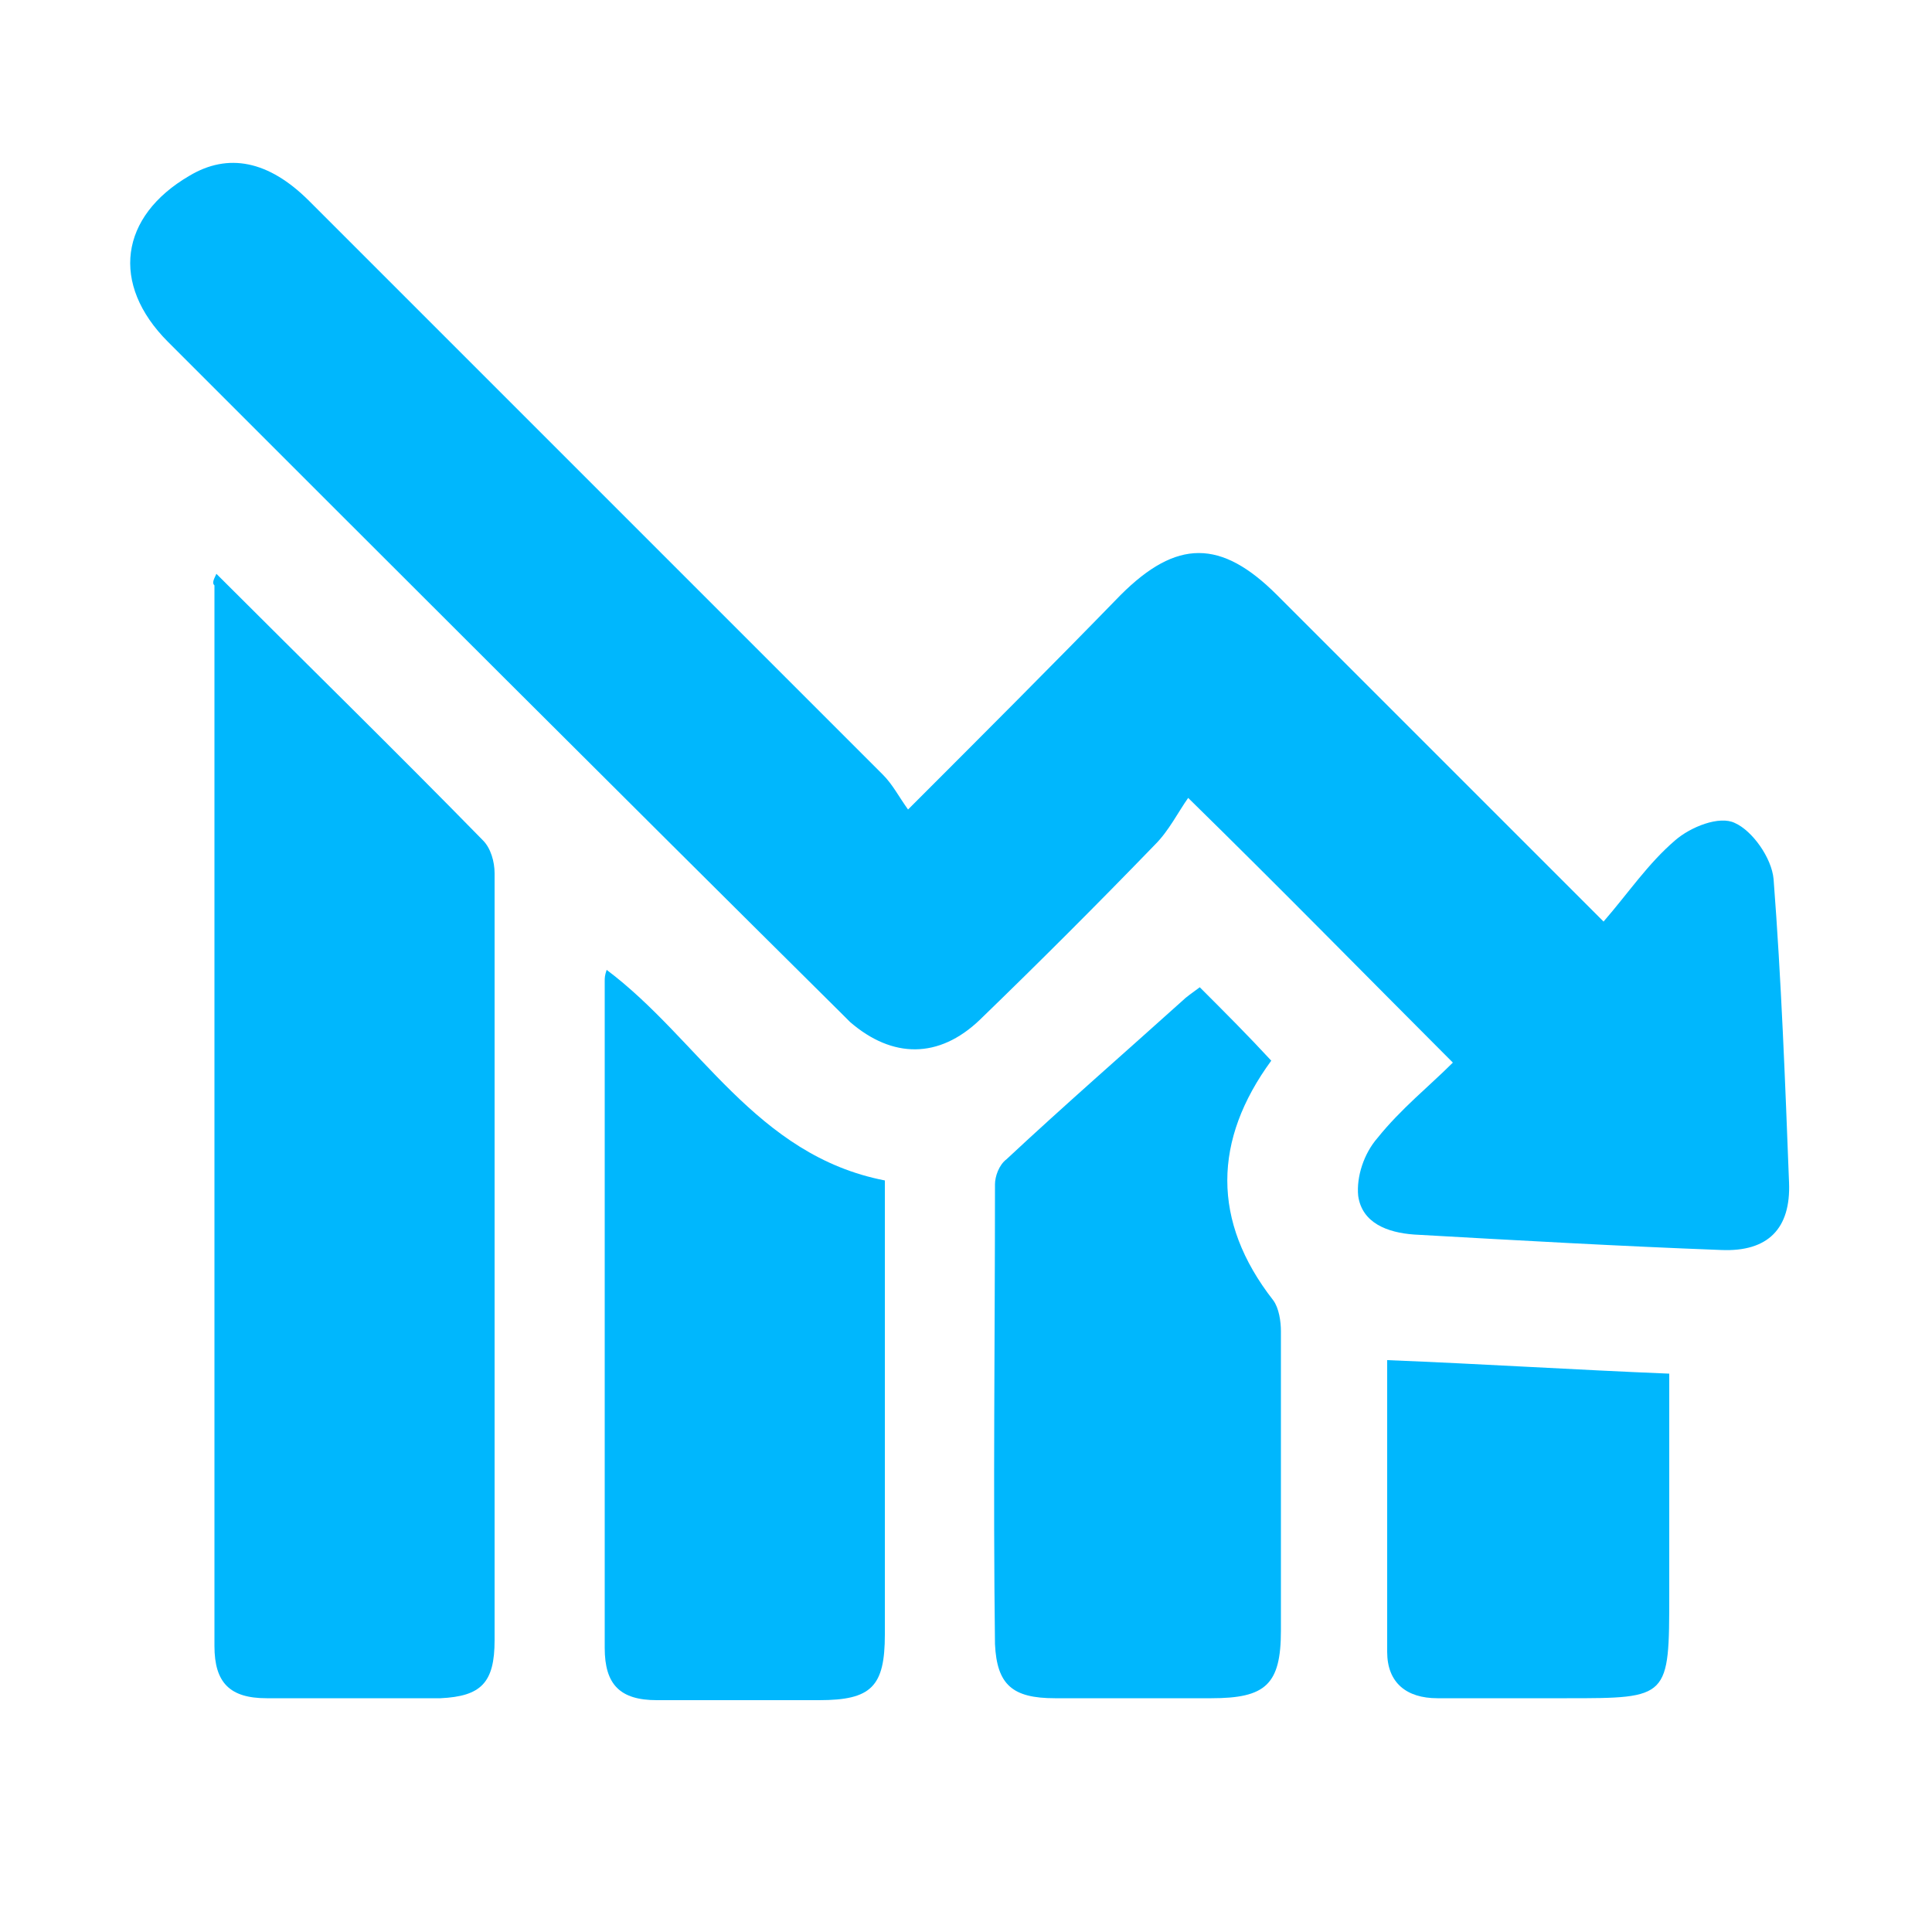
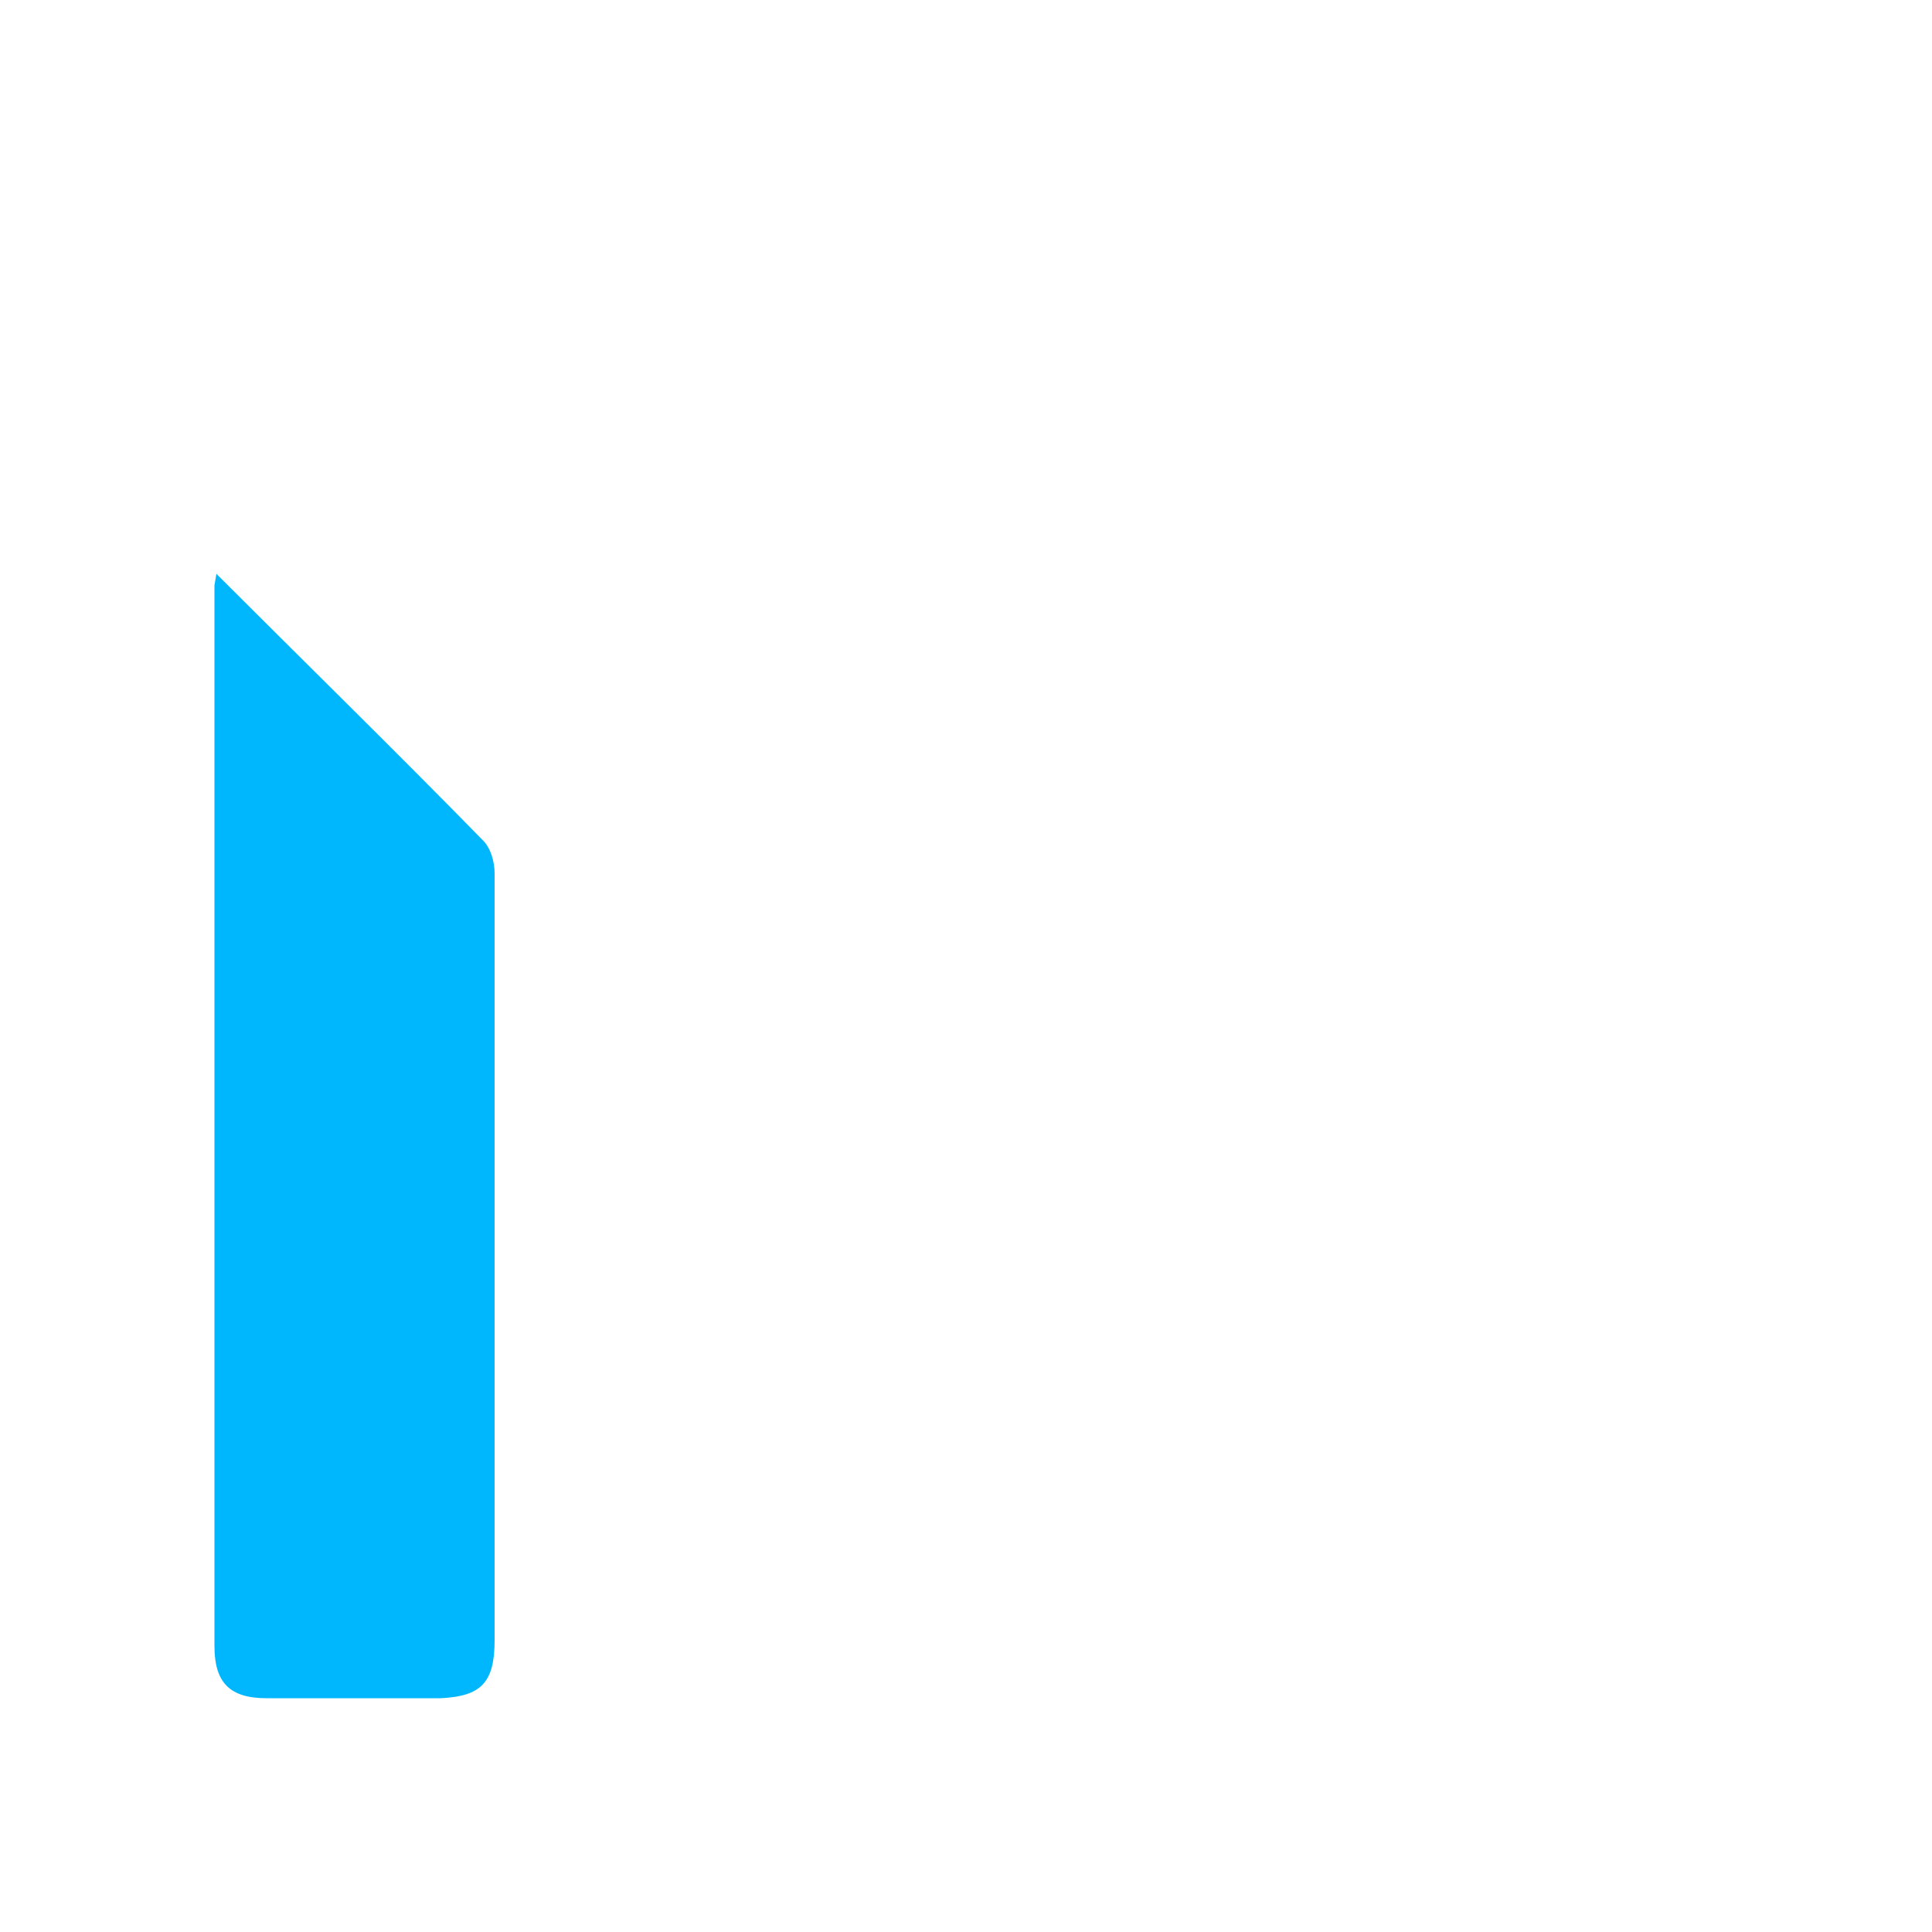
<svg xmlns="http://www.w3.org/2000/svg" version="1.1" id="图层_3" x="0px" y="0px" viewBox="0 0 100 100" style="enable-background:new 0 0 100 100;" xml:space="preserve">
  <style type="text/css">
	.st0{fill:#00B7FD;}
</style>
  <g>
-     <path class="st0" d="M75.2,55c-4.5-4.5-8.8-8.9-13.7-13.7c-0.5,0.7-1,1.7-1.7,2.4c-3,3.1-6,6.1-9.1,9.1c-2.1,2-4.5,2-6.7,0.1   c-0.2-0.2-0.4-0.4-0.5-0.5C31.8,40.8,20.3,29.3,8.7,17.7c-3-3-2.5-6.5,1.1-8.6c2-1.2,4.1-0.8,6.2,1.3c9.9,9.9,19.8,19.8,29.7,29.7   c0.5,0.5,0.8,1.1,1.3,1.8c3.9-3.9,7.5-7.5,11-11.1c2.9-2.9,5.2-2.9,8.1,0c5.5,5.5,10.9,10.9,16.9,16.9c1.3-1.5,2.3-3,3.7-4.2   c0.8-0.7,2.3-1.3,3.1-0.9c0.9,0.4,1.9,1.8,2,2.9c0.4,5.2,0.6,10.5,0.8,15.7c0.1,2.4-1.1,3.6-3.5,3.5c-5.3-0.2-10.6-0.5-15.9-0.8   c-1.4-0.1-2.7-0.6-2.9-2c-0.1-1,0.3-2.2,1-3C72.5,57.4,74,56.2,75.2,55z" />
-     <path class="st0" d="M11.2,29.7c4.7,4.7,9.3,9.2,13.8,13.8c0.4,0.4,0.6,1.1,0.6,1.7c0,13.2,0,26.5,0,39.7c0,2.2-0.7,2.9-2.8,3   c-3,0-6,0-9,0c-1.9,0-2.7-0.8-2.7-2.7c0-18.3,0-36.6,0-54.9C11,30.2,11,30.1,11.2,29.7z" />
-     <path class="st0" d="M62.1,51.1c1.3,1.3,2.5,2.5,3.7,3.8c-3,4.1-3.1,8.3,0.1,12.4c0.3,0.4,0.4,1.1,0.4,1.6c0,5.2,0,10.4,0,15.5   c0,2.8-0.8,3.5-3.6,3.5c-2.7,0-5.4,0-8.1,0c-2.2,0-3-0.7-3.1-2.8c-0.1-7.9,0-15.9,0-23.8c0-0.4,0.2-1,0.6-1.3   c3-2.8,6.1-5.5,9.1-8.2C61.4,51.6,61.7,51.4,62.1,51.1z" />
-     <path class="st0" d="M31.4,50.2c4.8,3.6,7.7,9.6,14.4,10.9c0,0.6,0,1.2,0,1.8c0,7.2,0,14.4,0,21.7c0,2.7-0.7,3.4-3.4,3.4   c-2.8,0-5.6,0-8.4,0c-1.9,0-2.7-0.8-2.7-2.7c0-11.5,0-23,0-34.5C31.3,50.6,31.3,50.5,31.4,50.2z" />
-     <path class="st0" d="M71.8,70.4c5,0.2,9.7,0.5,14.6,0.7c0,3.9,0,7.6,0,11.4c0,5.4,0,5.4-5.3,5.4c-2.2,0-4.5,0-6.7,0   c-1.6,0-2.6-0.8-2.6-2.4C71.8,80.5,71.8,75.6,71.8,70.4z" />
+     <path class="st0" d="M11.2,29.7c4.7,4.7,9.3,9.2,13.8,13.8c0.4,0.4,0.6,1.1,0.6,1.7c0,13.2,0,26.5,0,39.7c0,2.2-0.7,2.9-2.8,3   c-3,0-6,0-9,0c-1.9,0-2.7-0.8-2.7-2.7c0-18.3,0-36.6,0-54.9z" />
  </g>
</svg>